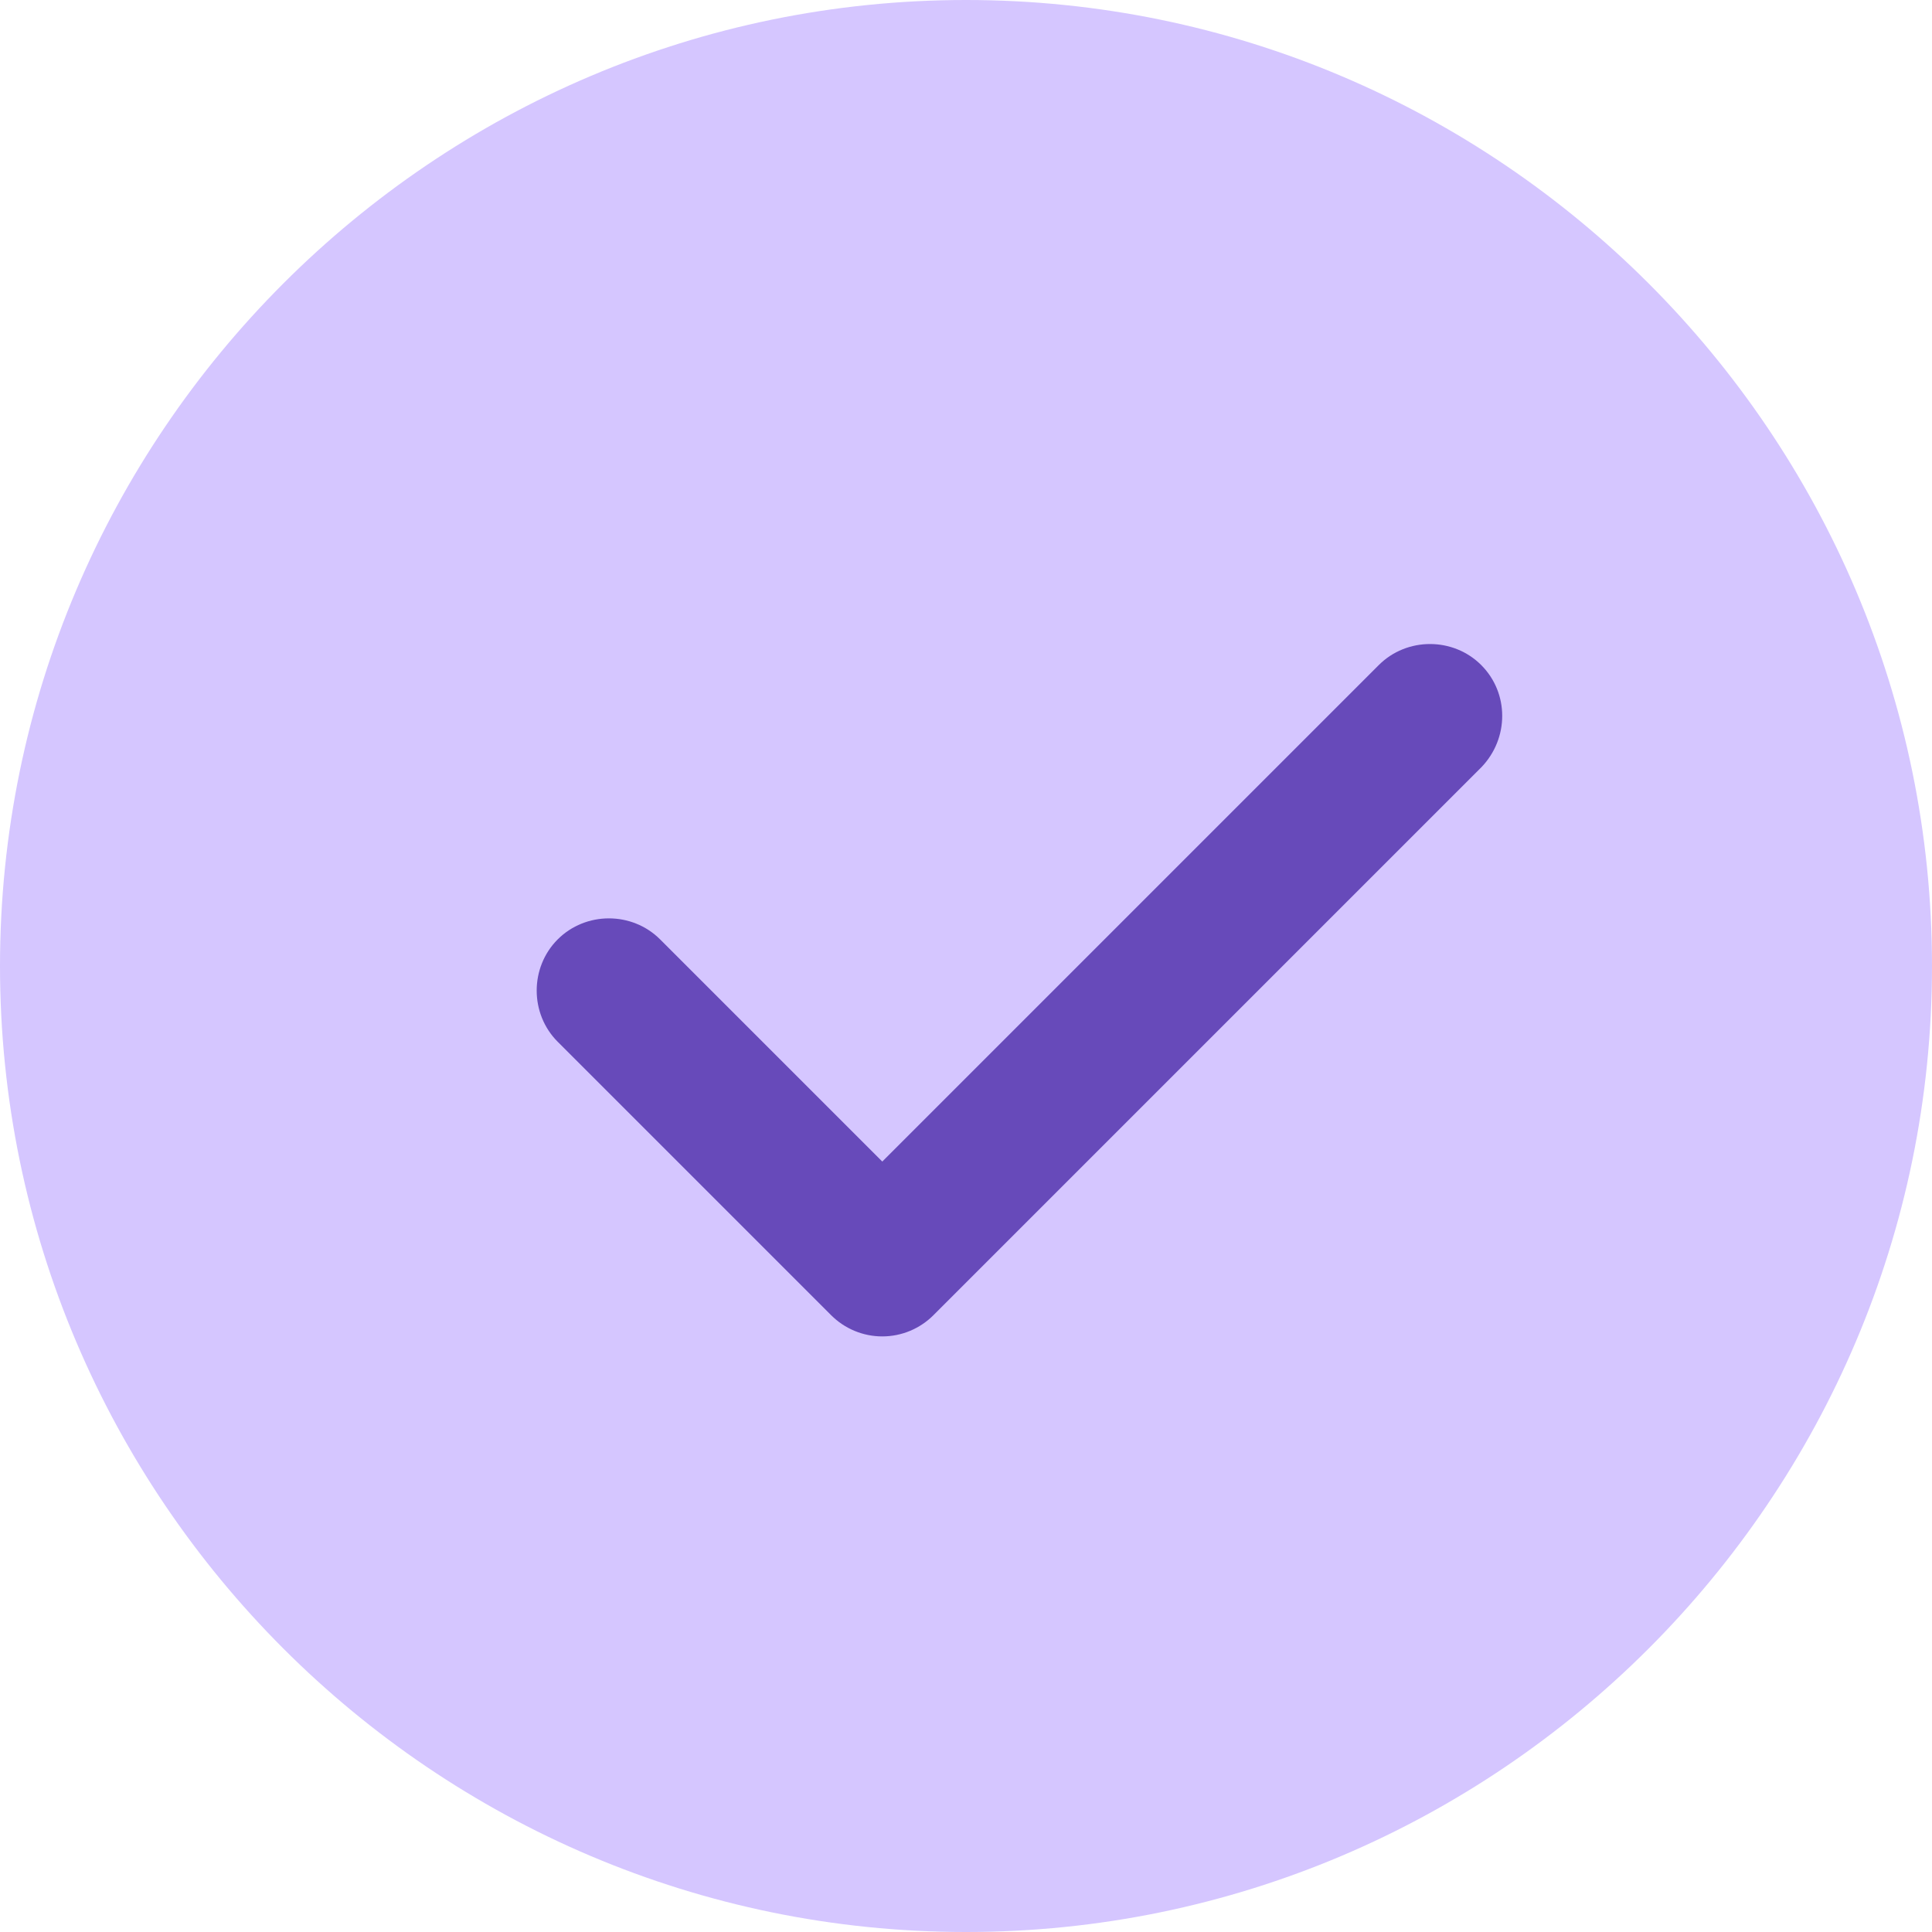
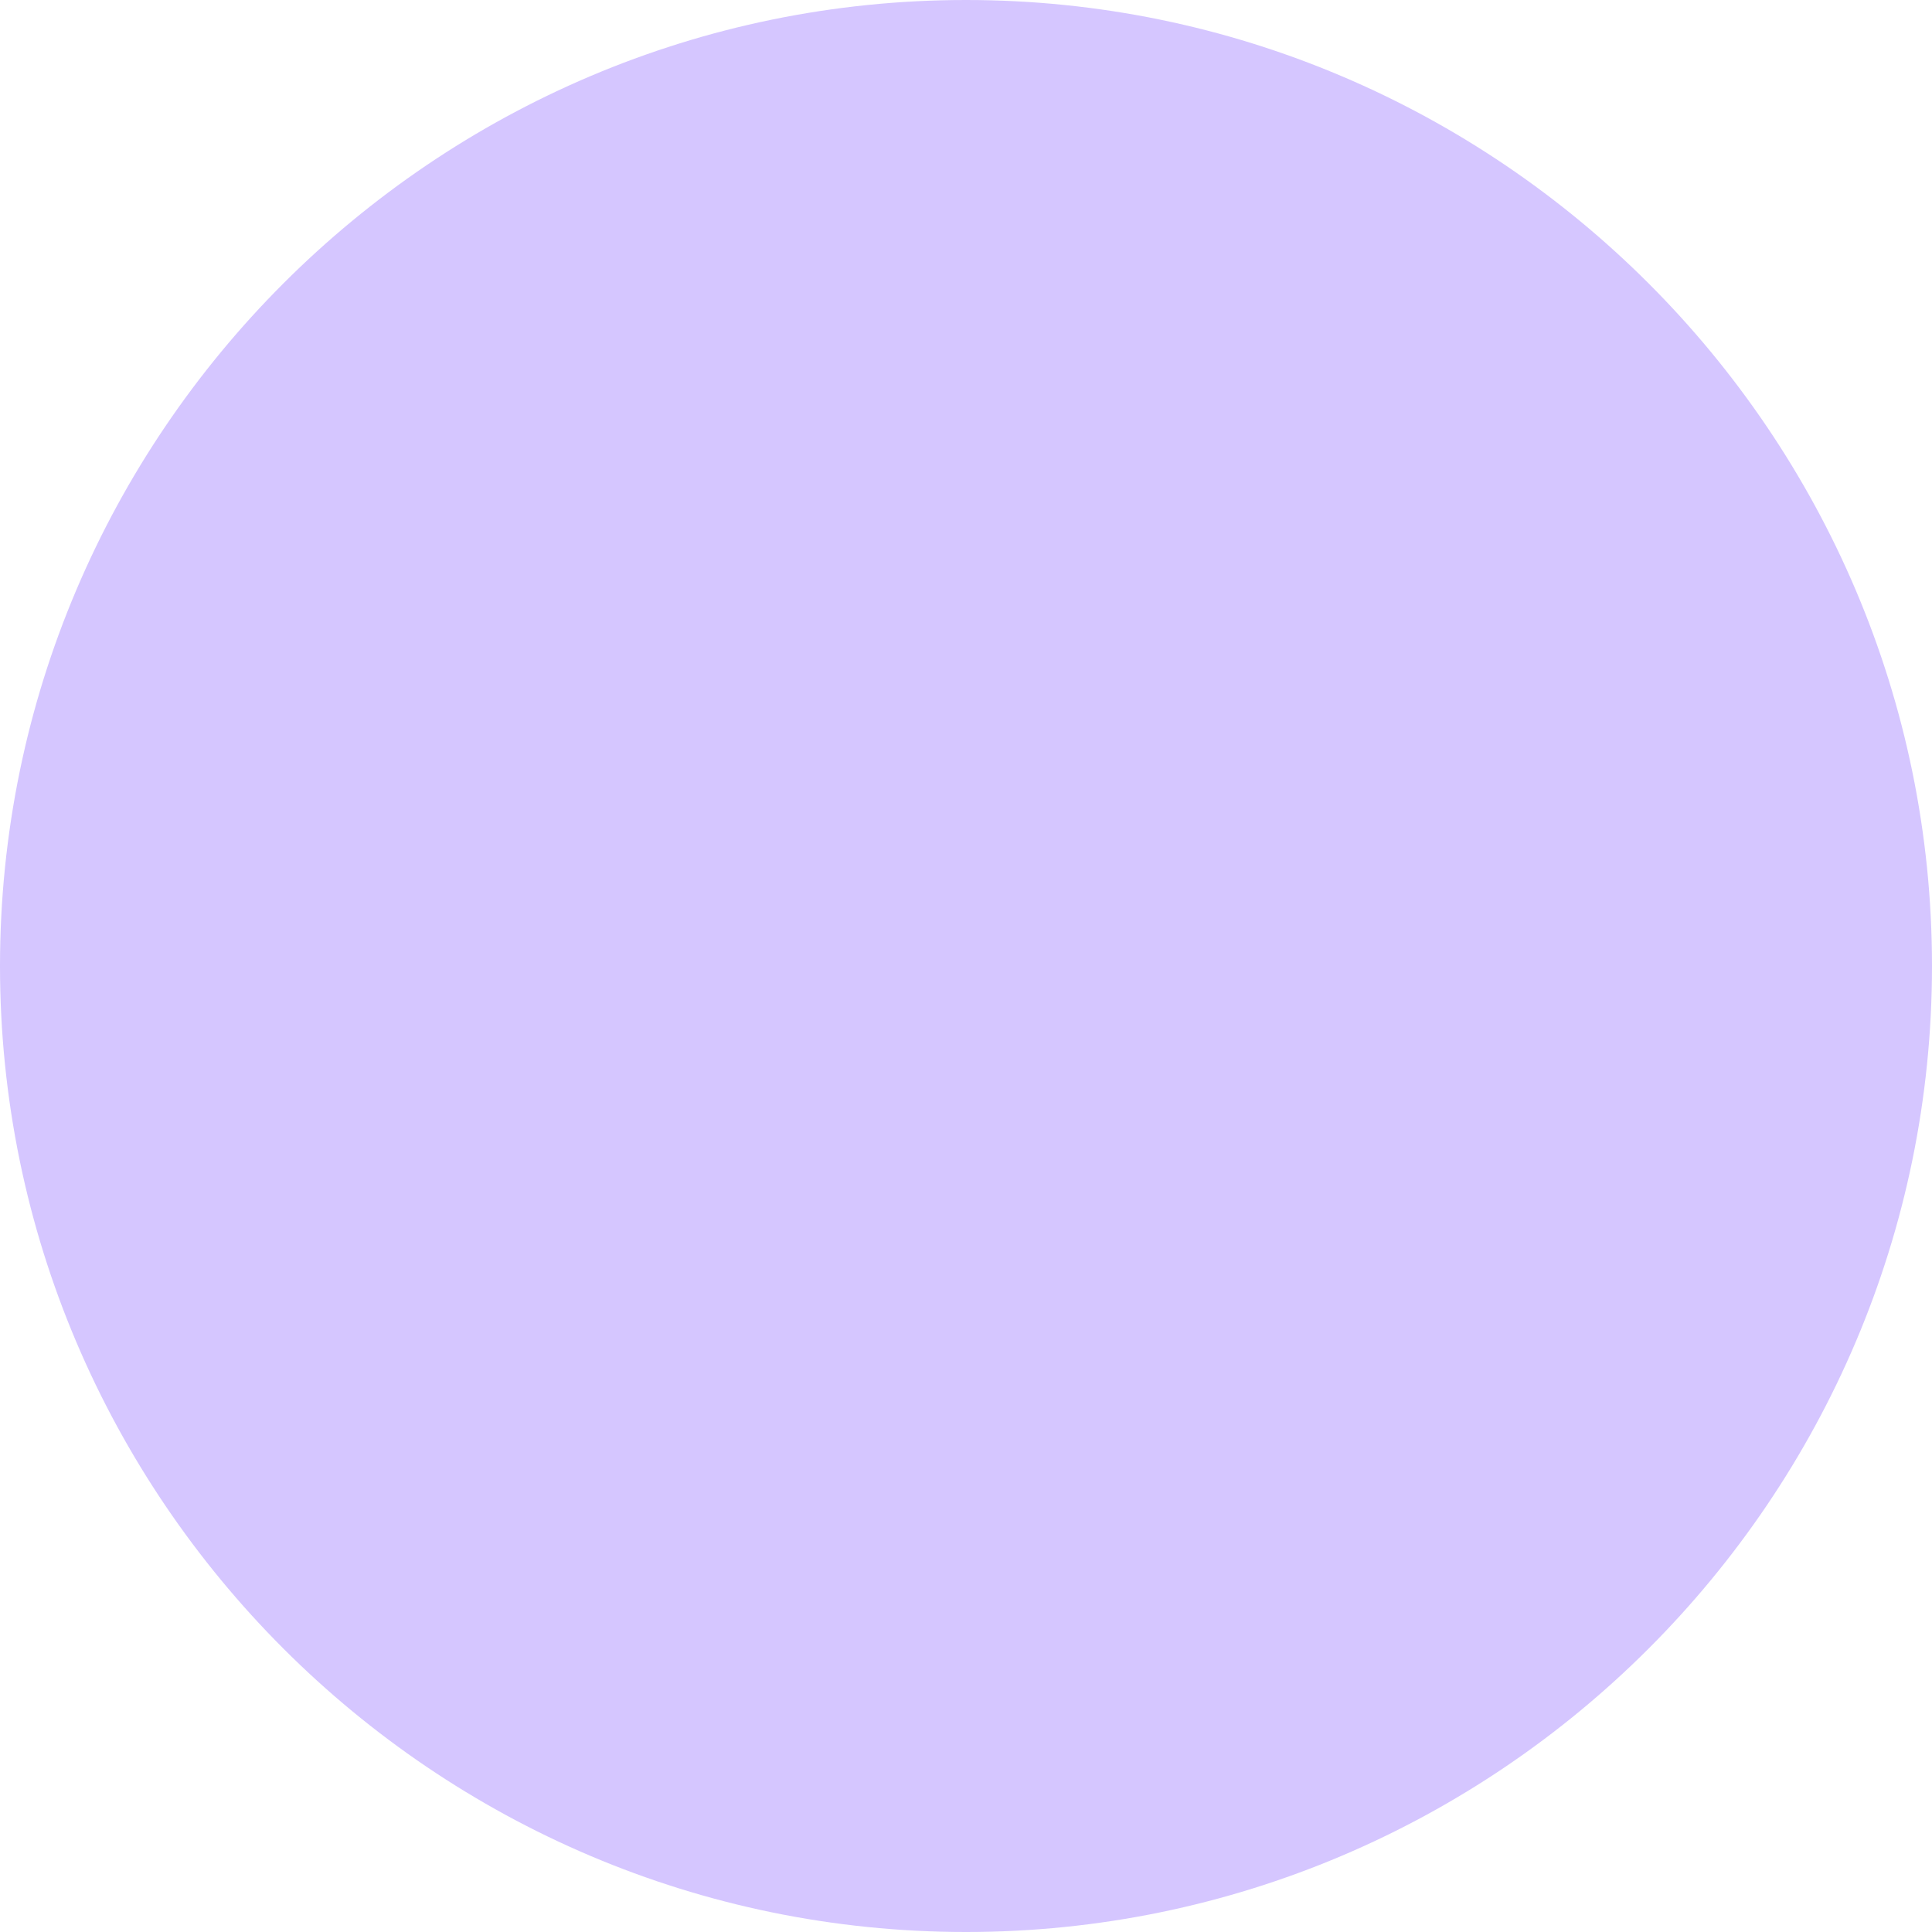
<svg xmlns="http://www.w3.org/2000/svg" width="18" height="18" viewBox="0 0 18 18" fill="none">
  <path d="M9 0C4.041 0 0 4.041 0 9C0 13.959 4.041 18 9 18C13.959 18 18 13.959 18 9C18 4.041 13.959 0 9 0Z" fill="#D5C6FF" />
-   <path d="M13.8 7.15L8.697 12.253C8.571 12.379 8.4 12.451 8.22 12.451C8.04 12.451 7.869 12.379 7.743 12.253L5.196 9.706C4.935 9.445 4.935 9.013 5.196 8.752C5.457 8.491 5.889 8.491 6.15 8.752L8.22 10.822L10.533 8.509L12.846 6.196C13.107 5.935 13.539 5.935 13.8 6.196C14.061 6.457 14.061 6.88 13.8 7.15Z" fill="#674ABA" />
</svg>